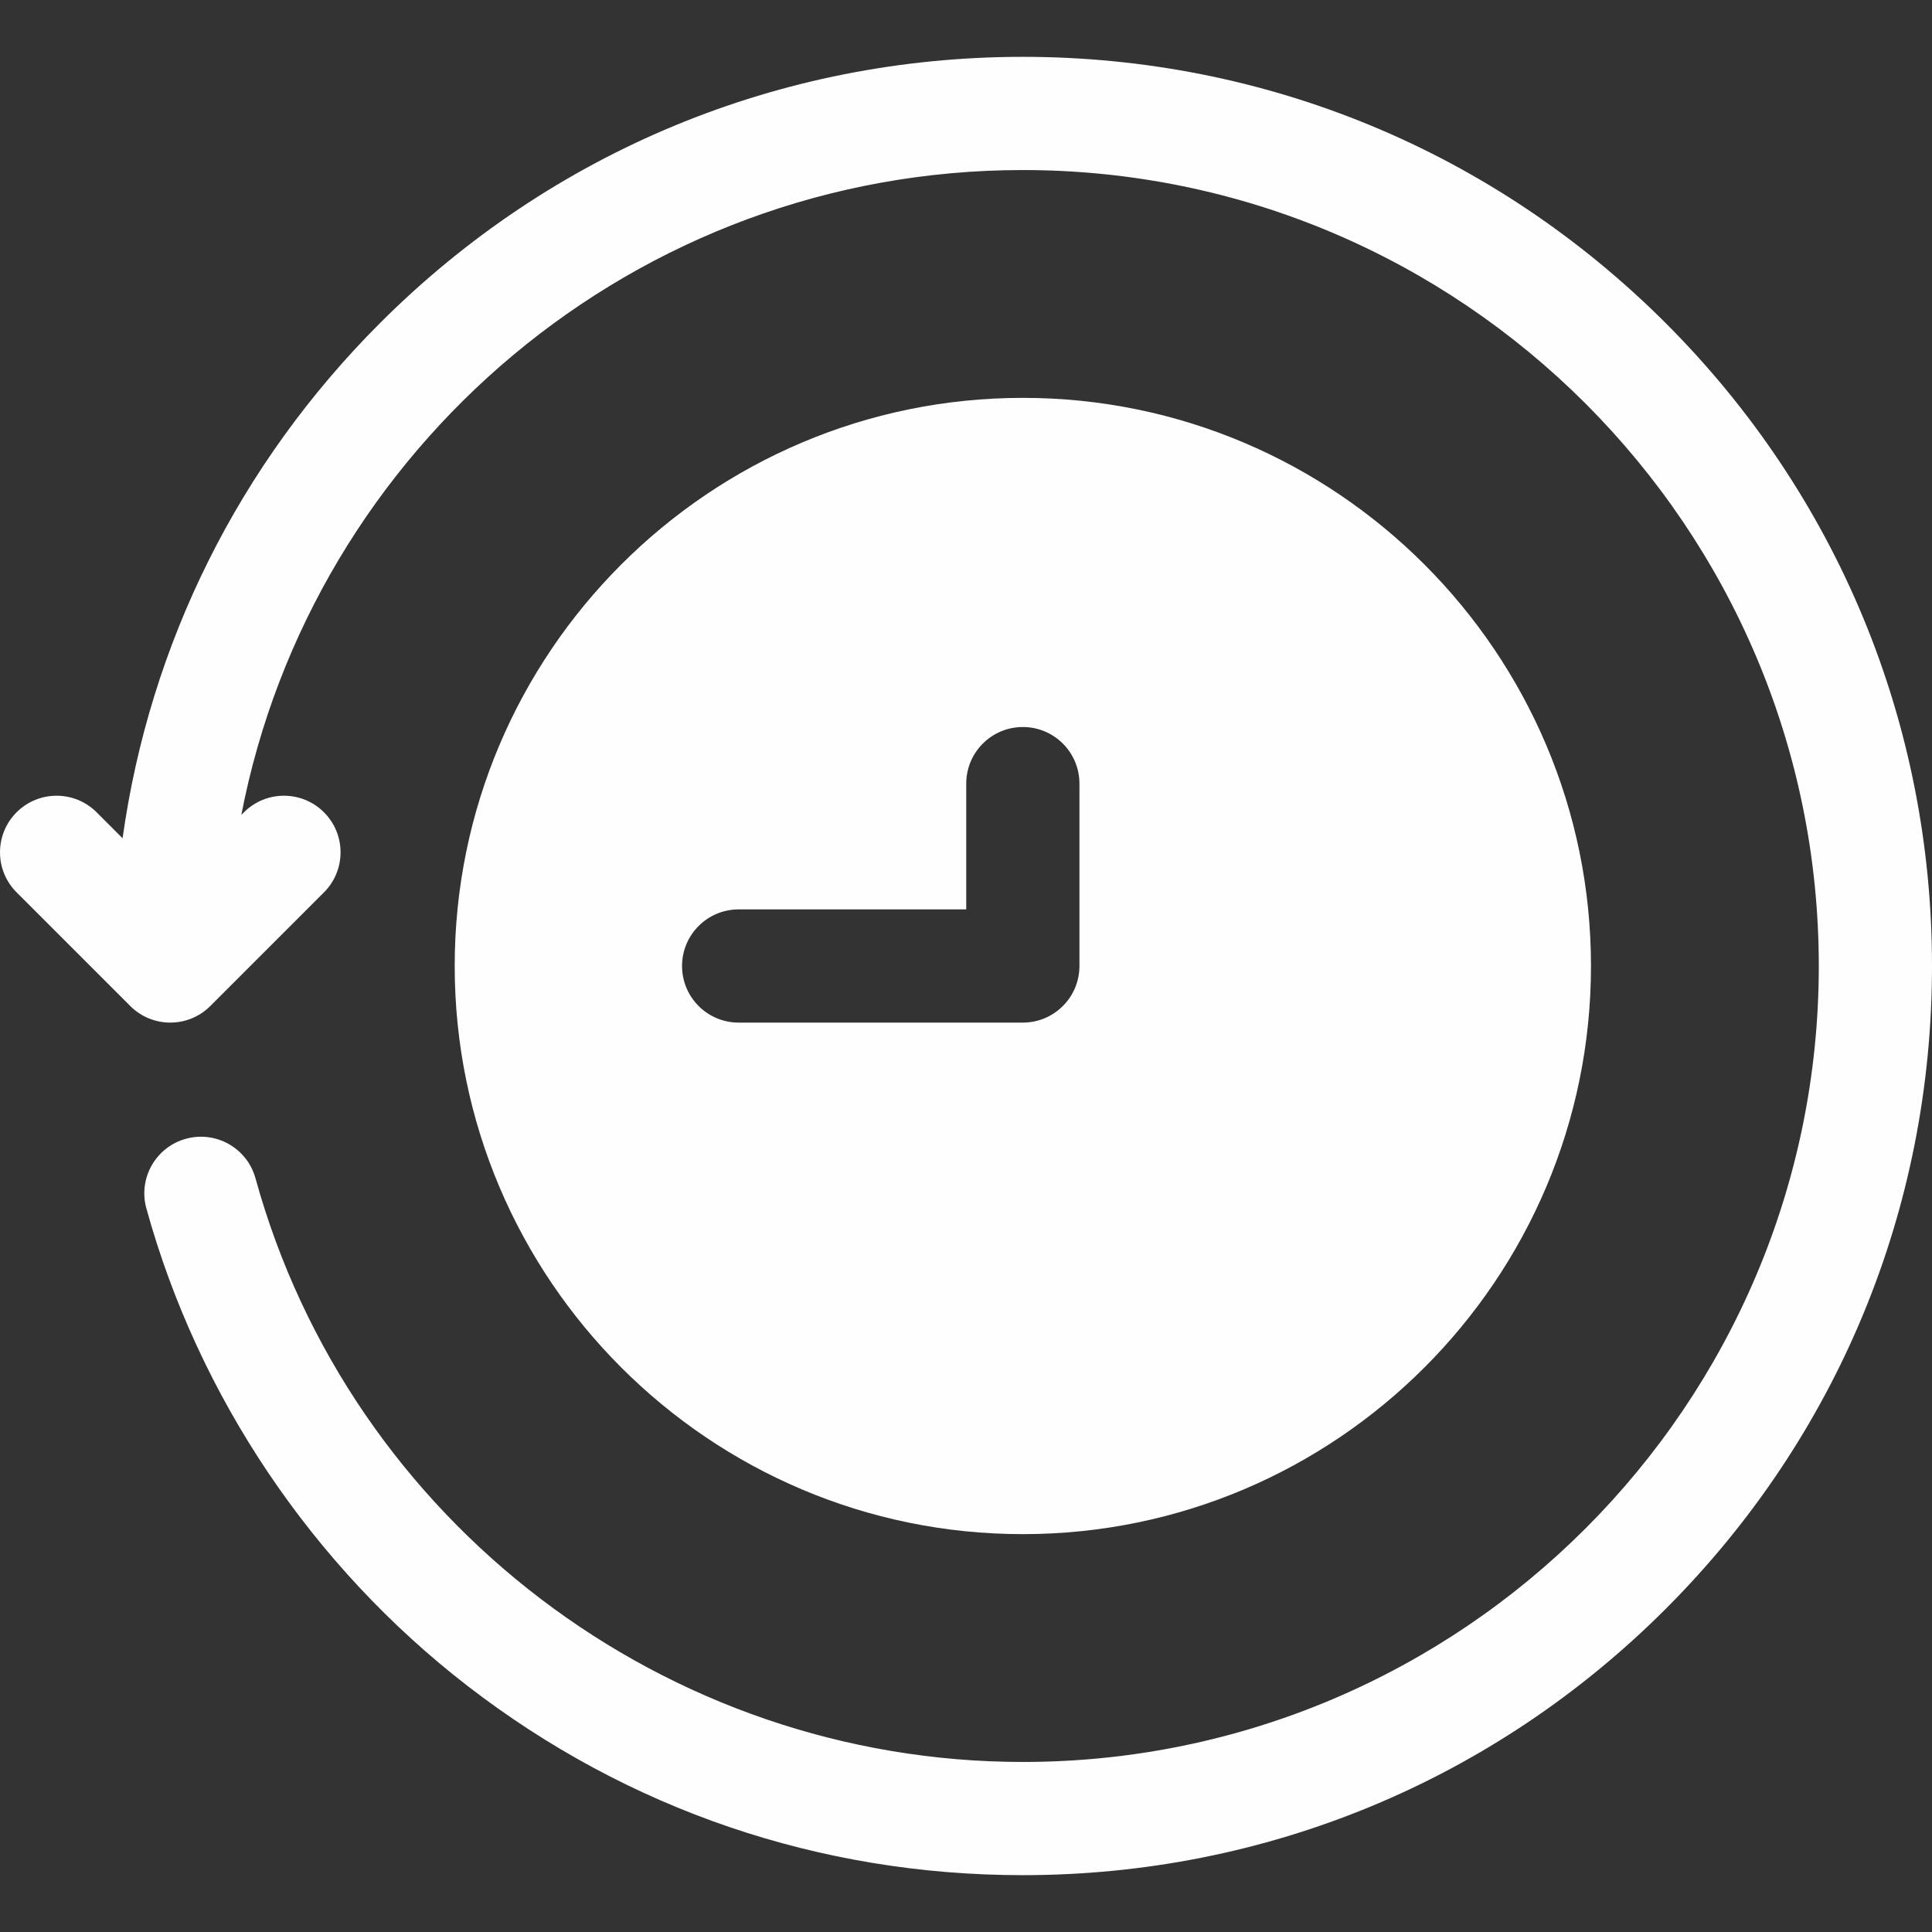
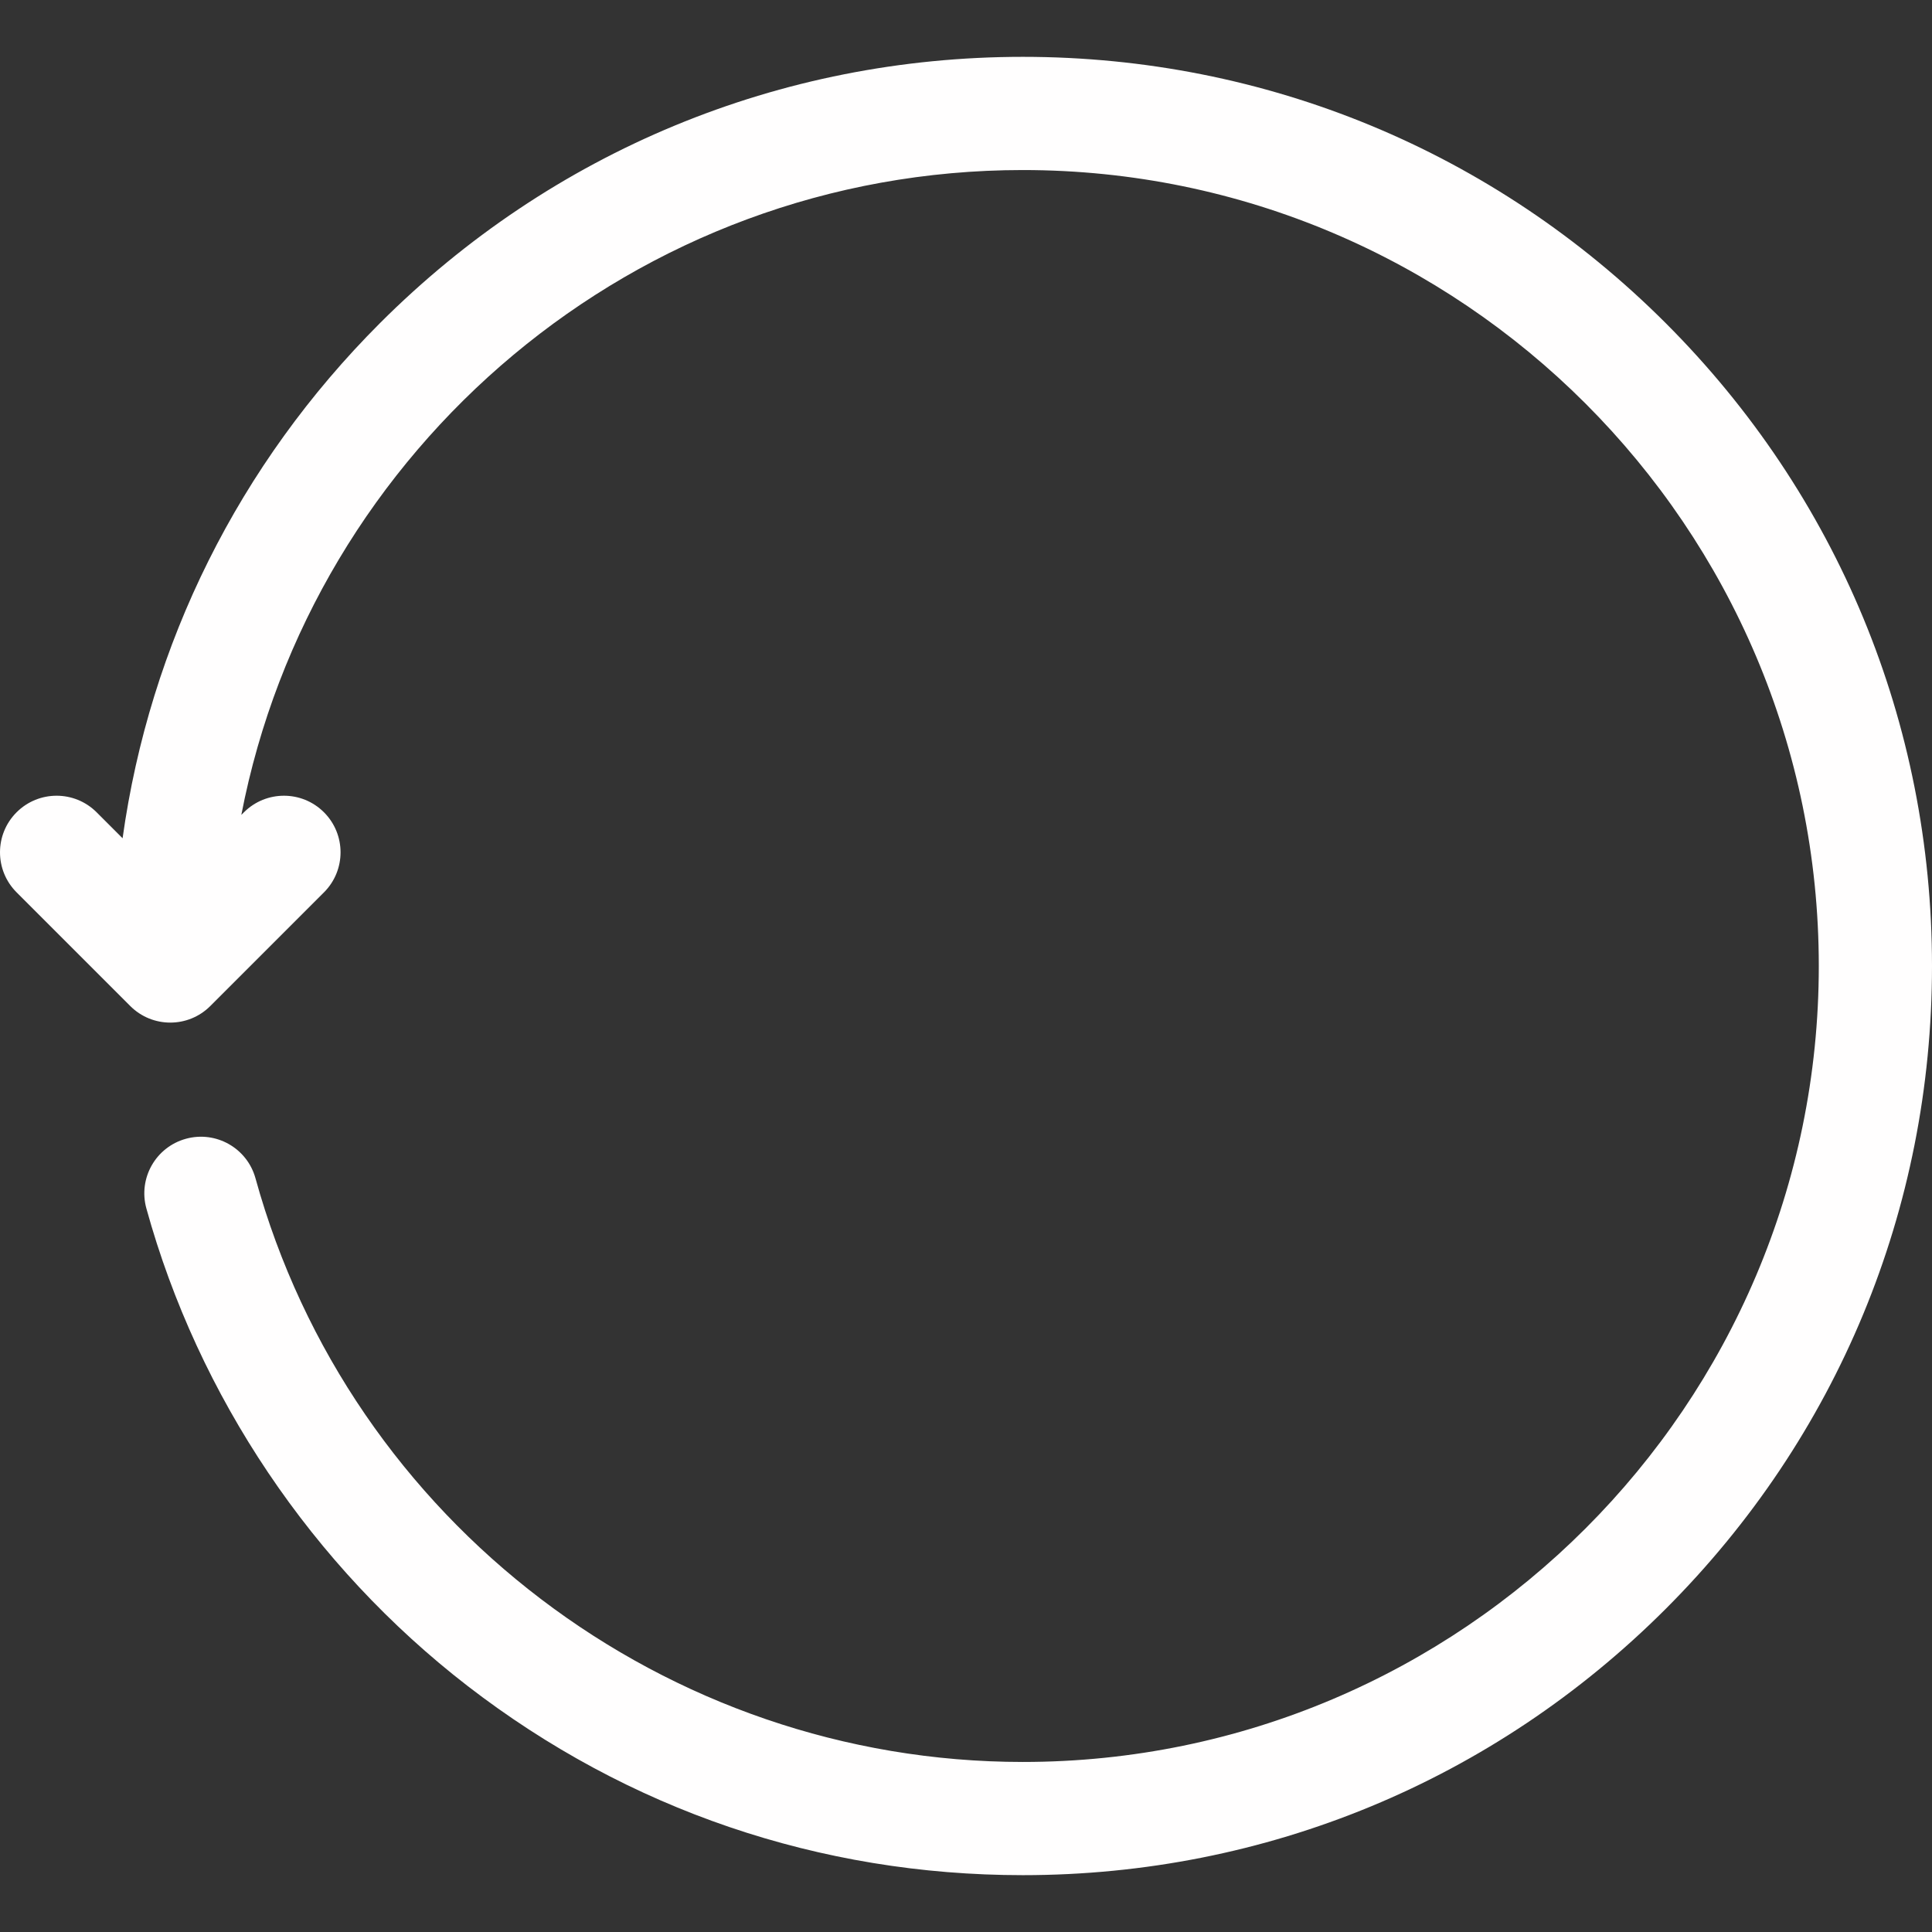
<svg xmlns="http://www.w3.org/2000/svg" version="1.1" width="512" height="512" x="0" y="0" viewBox="0 0 512 512" style="enable-background:new 0 0 512 512" xml:space="preserve" class="">
  <rect x="0" y="0" width="512" height="512" fill="#333333" stroke="none" />
  <g>
-     <path d="M271.063 406.563c83.021 0 150.562-67.542 150.562-150.562s-67.542-150.562-150.562-150.562S120.5 172.98 120.5 256s67.542 150.563 150.563 150.563zm-15-165.563v-33.333c0-8.284 6.716-15 15-15s15 6.716 15 15V256c0 8.284-6.716 15-15 15H195.75c-8.284 0-15-6.716-15-15s6.716-15 15-15z" fill="#fffefe" opacity="1" data-original="#000000" class="" />
    <path d="M441.432 85.631c-45.508-45.507-106.013-70.568-170.369-70.568S146.201 40.124 100.694 85.631c-37.426 37.427-61.008 85.002-68.208 136.516l-6.879-6.879c-5.857-5.857-15.355-5.857-21.213 0s-5.858 15.355 0 21.213l30.125 30.125c2.929 2.929 6.768 4.394 10.606 4.394s7.678-1.465 10.606-4.394l30.125-30.125c5.858-5.857 5.858-15.355 0-21.213-5.857-5.857-15.355-5.857-21.213 0l-.689.689C82.715 118.731 168.44 45.063 271.063 45.063 387.374 45.063 482 139.689 482 256s-94.626 210.938-210.938 210.938c-94.598 0-178.221-63.606-203.356-154.679-2.203-7.987-10.465-12.676-18.449-10.469-7.986 2.203-12.673 10.464-10.469 18.449 13.754 49.836 43.982 94.779 85.115 126.55 42.476 32.808 93.362 50.148 147.159 50.148 64.356 0 124.861-25.062 170.369-70.568C486.939 380.861 512 320.357 512 256s-25.061-124.861-70.568-170.369z" fill="#fffefe" opacity="1" data-original="#000000" class="" />
  </g>
</svg>